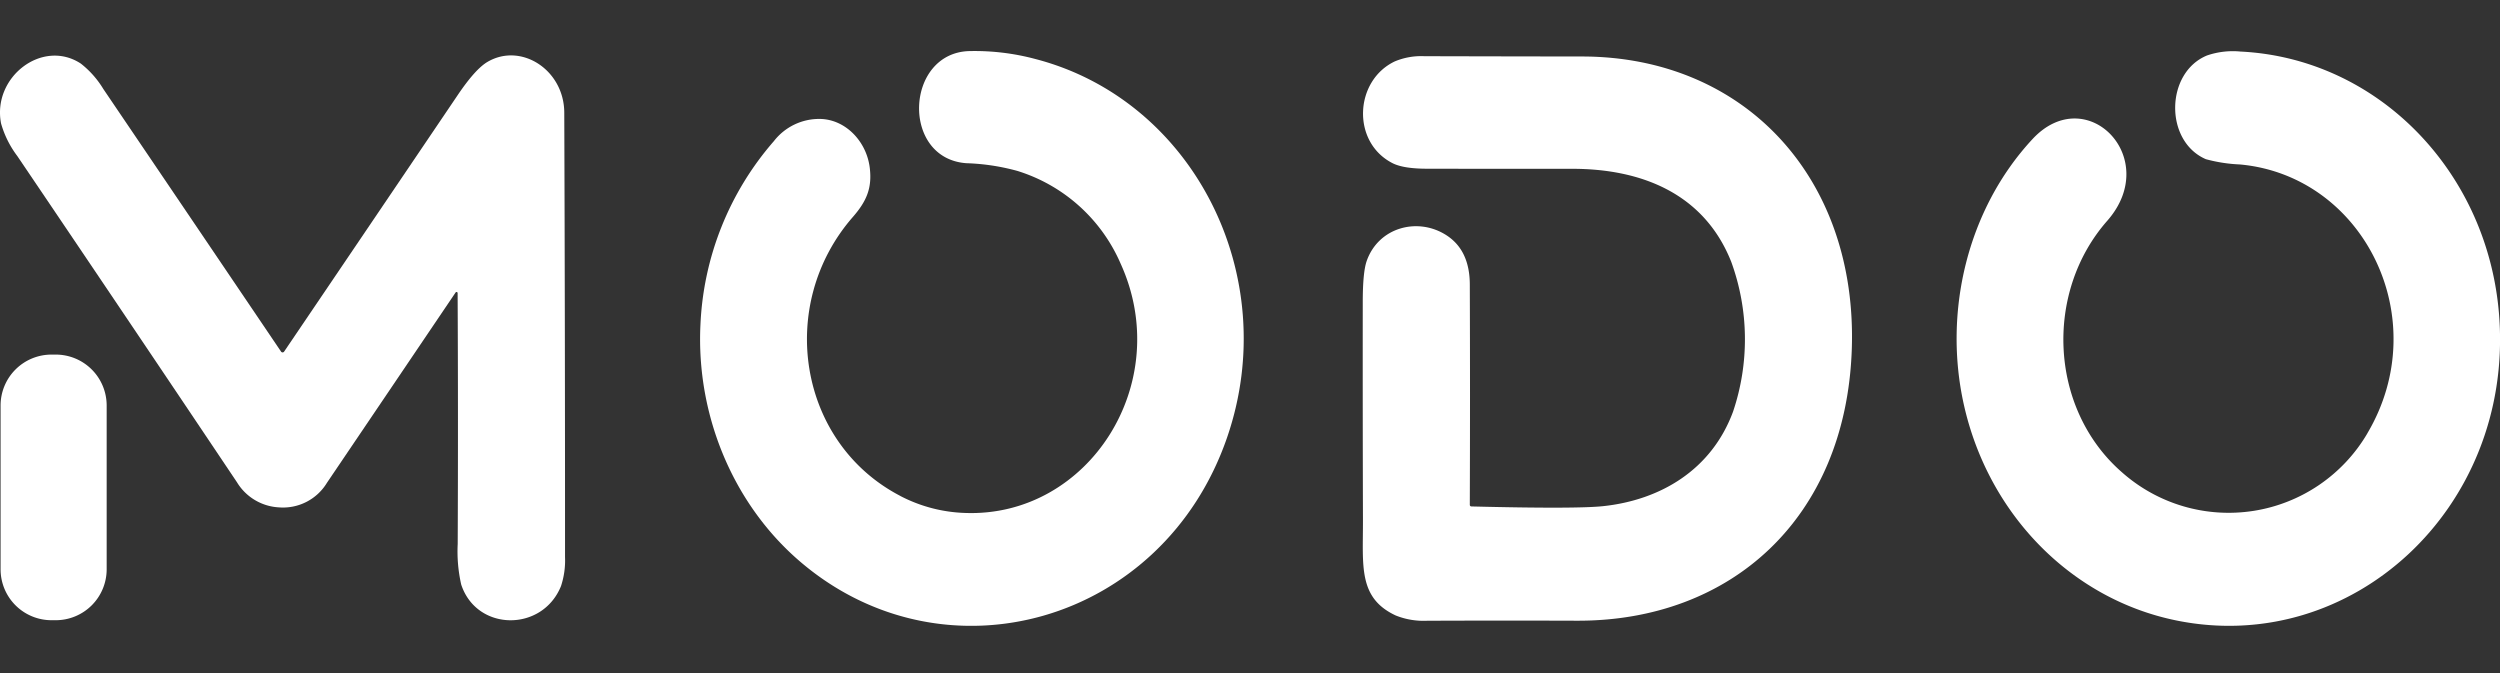
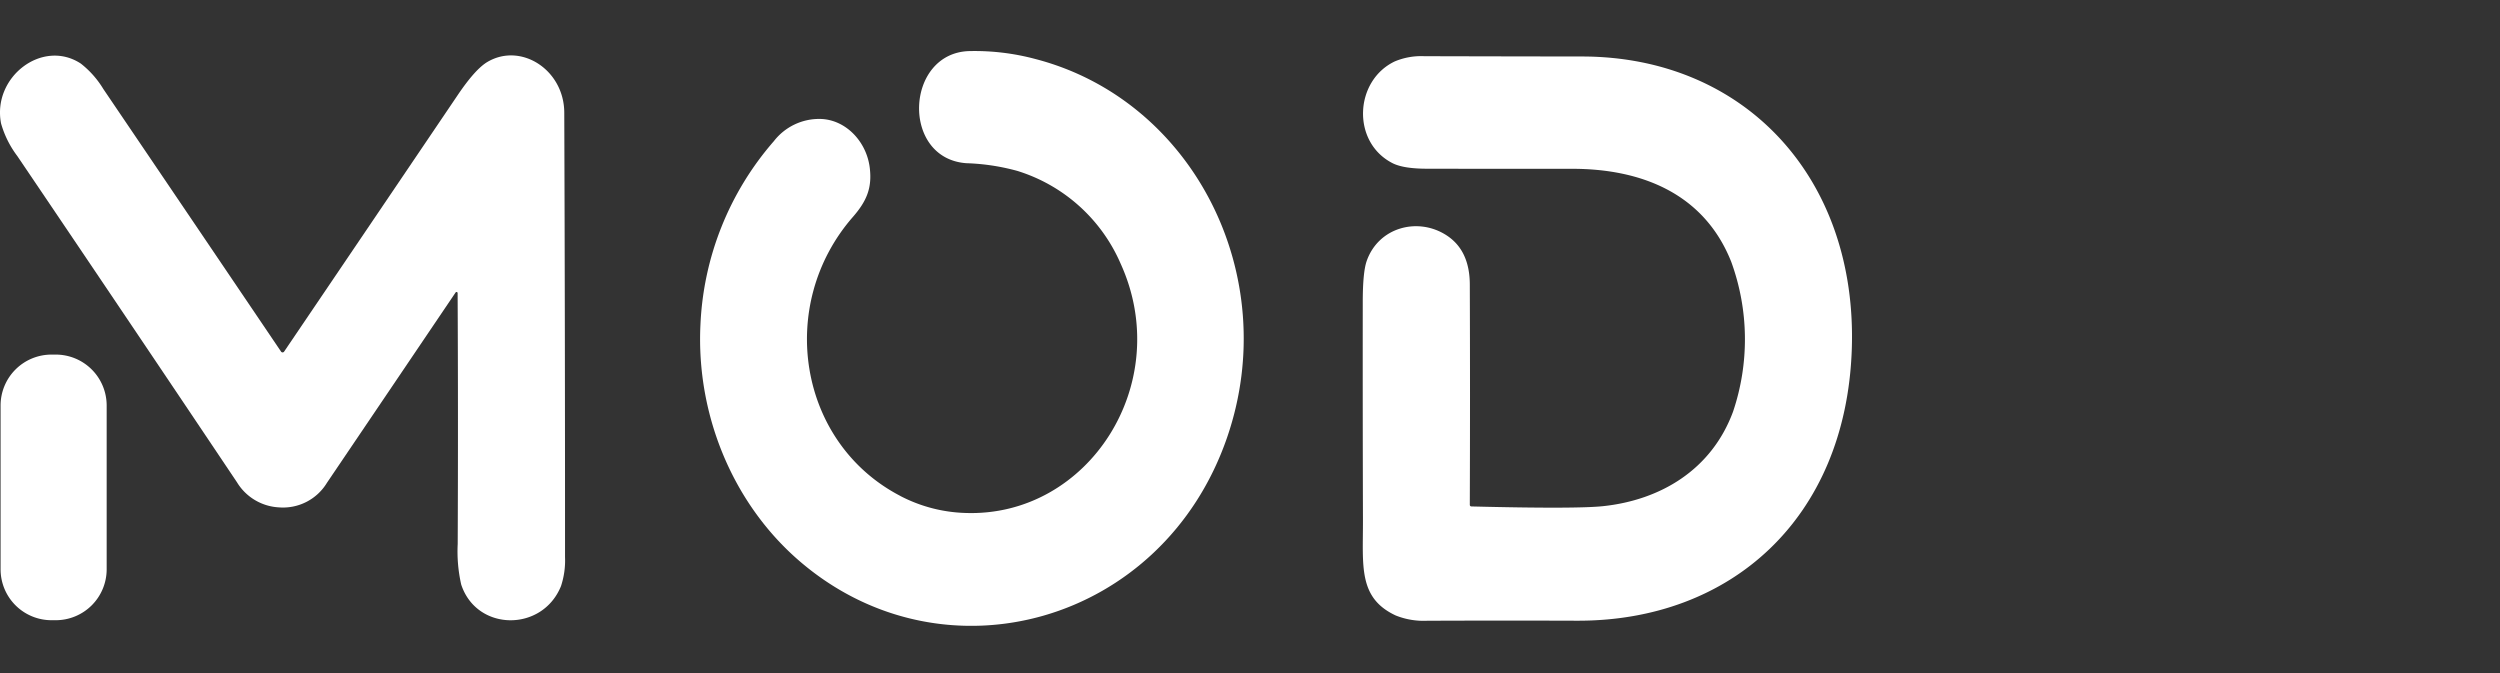
<svg xmlns="http://www.w3.org/2000/svg" width="490" height="132" viewBox="0 0 490 132">
  <rect x="0" y="0" width="490" height="132" fill="#333333" stroke="none" />
  <defs>
    <clipPath id="clip-MODO">
      <rect width="490" height="132" />
    </clipPath>
  </defs>
  <g id="MODO" clip-path="url(#clip-MODO)">
    <g id="Grupo_55" data-name="Grupo 55" transform="translate(-244.319 -146.688)">
      <path id="Trazado_259" data-name="Trazado 259" d="M421.027,207.913a29.463,29.463,0,0,0,12.693,3.315c24.21.872,41.122-25.488,30.443-48.9A32.546,32.546,0,0,0,443.9,144.176a42.576,42.576,0,0,0-9.973-1.5c-12.85-.939-11.988-21.583.549-21.974a46.04,46.04,0,0,1,13,1.554c30.922,8.034,48.492,42.419,37.578,74.154-12.536,36.454-55.352,48.542-83.639,24.4-13.1-11.174-20.455-28.637-19.593-46.465a58.6,58.6,0,0,1,14.4-36,11.229,11.229,0,0,1,9.071-4.345c5.01.1,9.118,4.453,9.722,9.629.463,3.946-.635,6.513-3.332,9.6-15.045,17.272-10.694,44.28,9.338,54.673" transform="translate(-0.216 36)" fill="#fff" />
-       <path id="Trazado_260" data-name="Trazado 260" d="M753.8,195.627c13.273-22.432-.7-50.488-25.01-52.689a30.046,30.046,0,0,1-6.648-1.03c-8.155-3.523-7.959-16.965.227-20.33a15.656,15.656,0,0,1,6.594-.764c27.089,1.338,48.8,23.869,50.7,52.3,2.5,37.278-28.939,66.223-63.326,59.2-20.494-4.179-36.77-20.7-41.608-42.2-4.124-18.319.69-38.425,13.438-52.149,10.593-11.4,25.442,3.747,14.638,16.026-12.387,14.09-11.321,36.838,2.823,49.225a31.518,31.518,0,0,0,48.178-7.585" transform="translate(-45.473 35.981)" fill="#fff" />
      <path id="Trazado_261" data-name="Trazado 261" d="M309.015,168.387a.226.226,0,0,0-.22-.233.216.216,0,0,0-.18.1q-12.607,18.662-25.214,37.3a10.071,10.071,0,0,1-9.44,4.815,10.258,10.258,0,0,1-8.193-4.915q-21.459-32.019-43.058-63.945a19.366,19.366,0,0,1-3.183-6.387c-1.772-9.082,8.107-16.674,15.633-11.735a18.412,18.412,0,0,1,4.406,4.973q17.452,25.757,34.834,51.471a.363.363,0,0,0,.525.091.4.4,0,0,0,.086-.091q16.99-25.083,34.026-50.281,3.434-5.081,5.817-6.487c6.578-3.875,15.03,1.539,15.061,9.93q.156,43.553.149,87.1a16,16,0,0,1-.792,5.713c-3.654,9.032-16.519,8.907-19.553-.3a29.229,29.229,0,0,1-.69-7.959q.109-24.641-.016-49.159" transform="translate(25 35.763)" fill="#fff" />
      <path id="Trazado_262" data-name="Trazado 262" d="M557.489,210.23q20.5.508,25.8-.058c11.172-1.189,21.231-7.078,25.457-18.538a44.333,44.333,0,0,0-.361-29.35c-5.347-13.473-17.734-18.239-31.173-18.23q-14.245.009-28.491-.017-4.634-.009-6.758-1.106c-8.036-4.133-7.432-16.184.494-19.935a13.368,13.368,0,0,1,5.747-1.015q15.5.041,30.969.058c31.957.042,54.05,23.944,52.835,57.535-1.207,33.1-23.771,53.136-53.807,53.052q-14.708-.05-29.4.008a14.7,14.7,0,0,1-6.194-1.04c-7.37-3.451-6.382-9.731-6.405-18.621q-.062-21.432-.039-42.889.008-5.763.761-7.934c2.3-6.637,10.028-8.7,15.641-5.073q4.555,2.944,4.579,9.631.079,21.566,0,43.139-.008.374.345.383" transform="translate(-24.743 35.721)" fill="#fff" />
      <path id="Trazado_263" data-name="Trazado 263" d="M229.446,188.491h.831a9.98,9.98,0,0,1,9.981,9.981v32.1a9.98,9.98,0,0,1-9.981,9.981h-.831a9.98,9.98,0,0,1-9.981-9.981v-32.1a9.98,9.98,0,0,1,9.981-9.981" transform="translate(24.968 27.696)" fill="#fff" />
    </g>
  </g>
</svg>